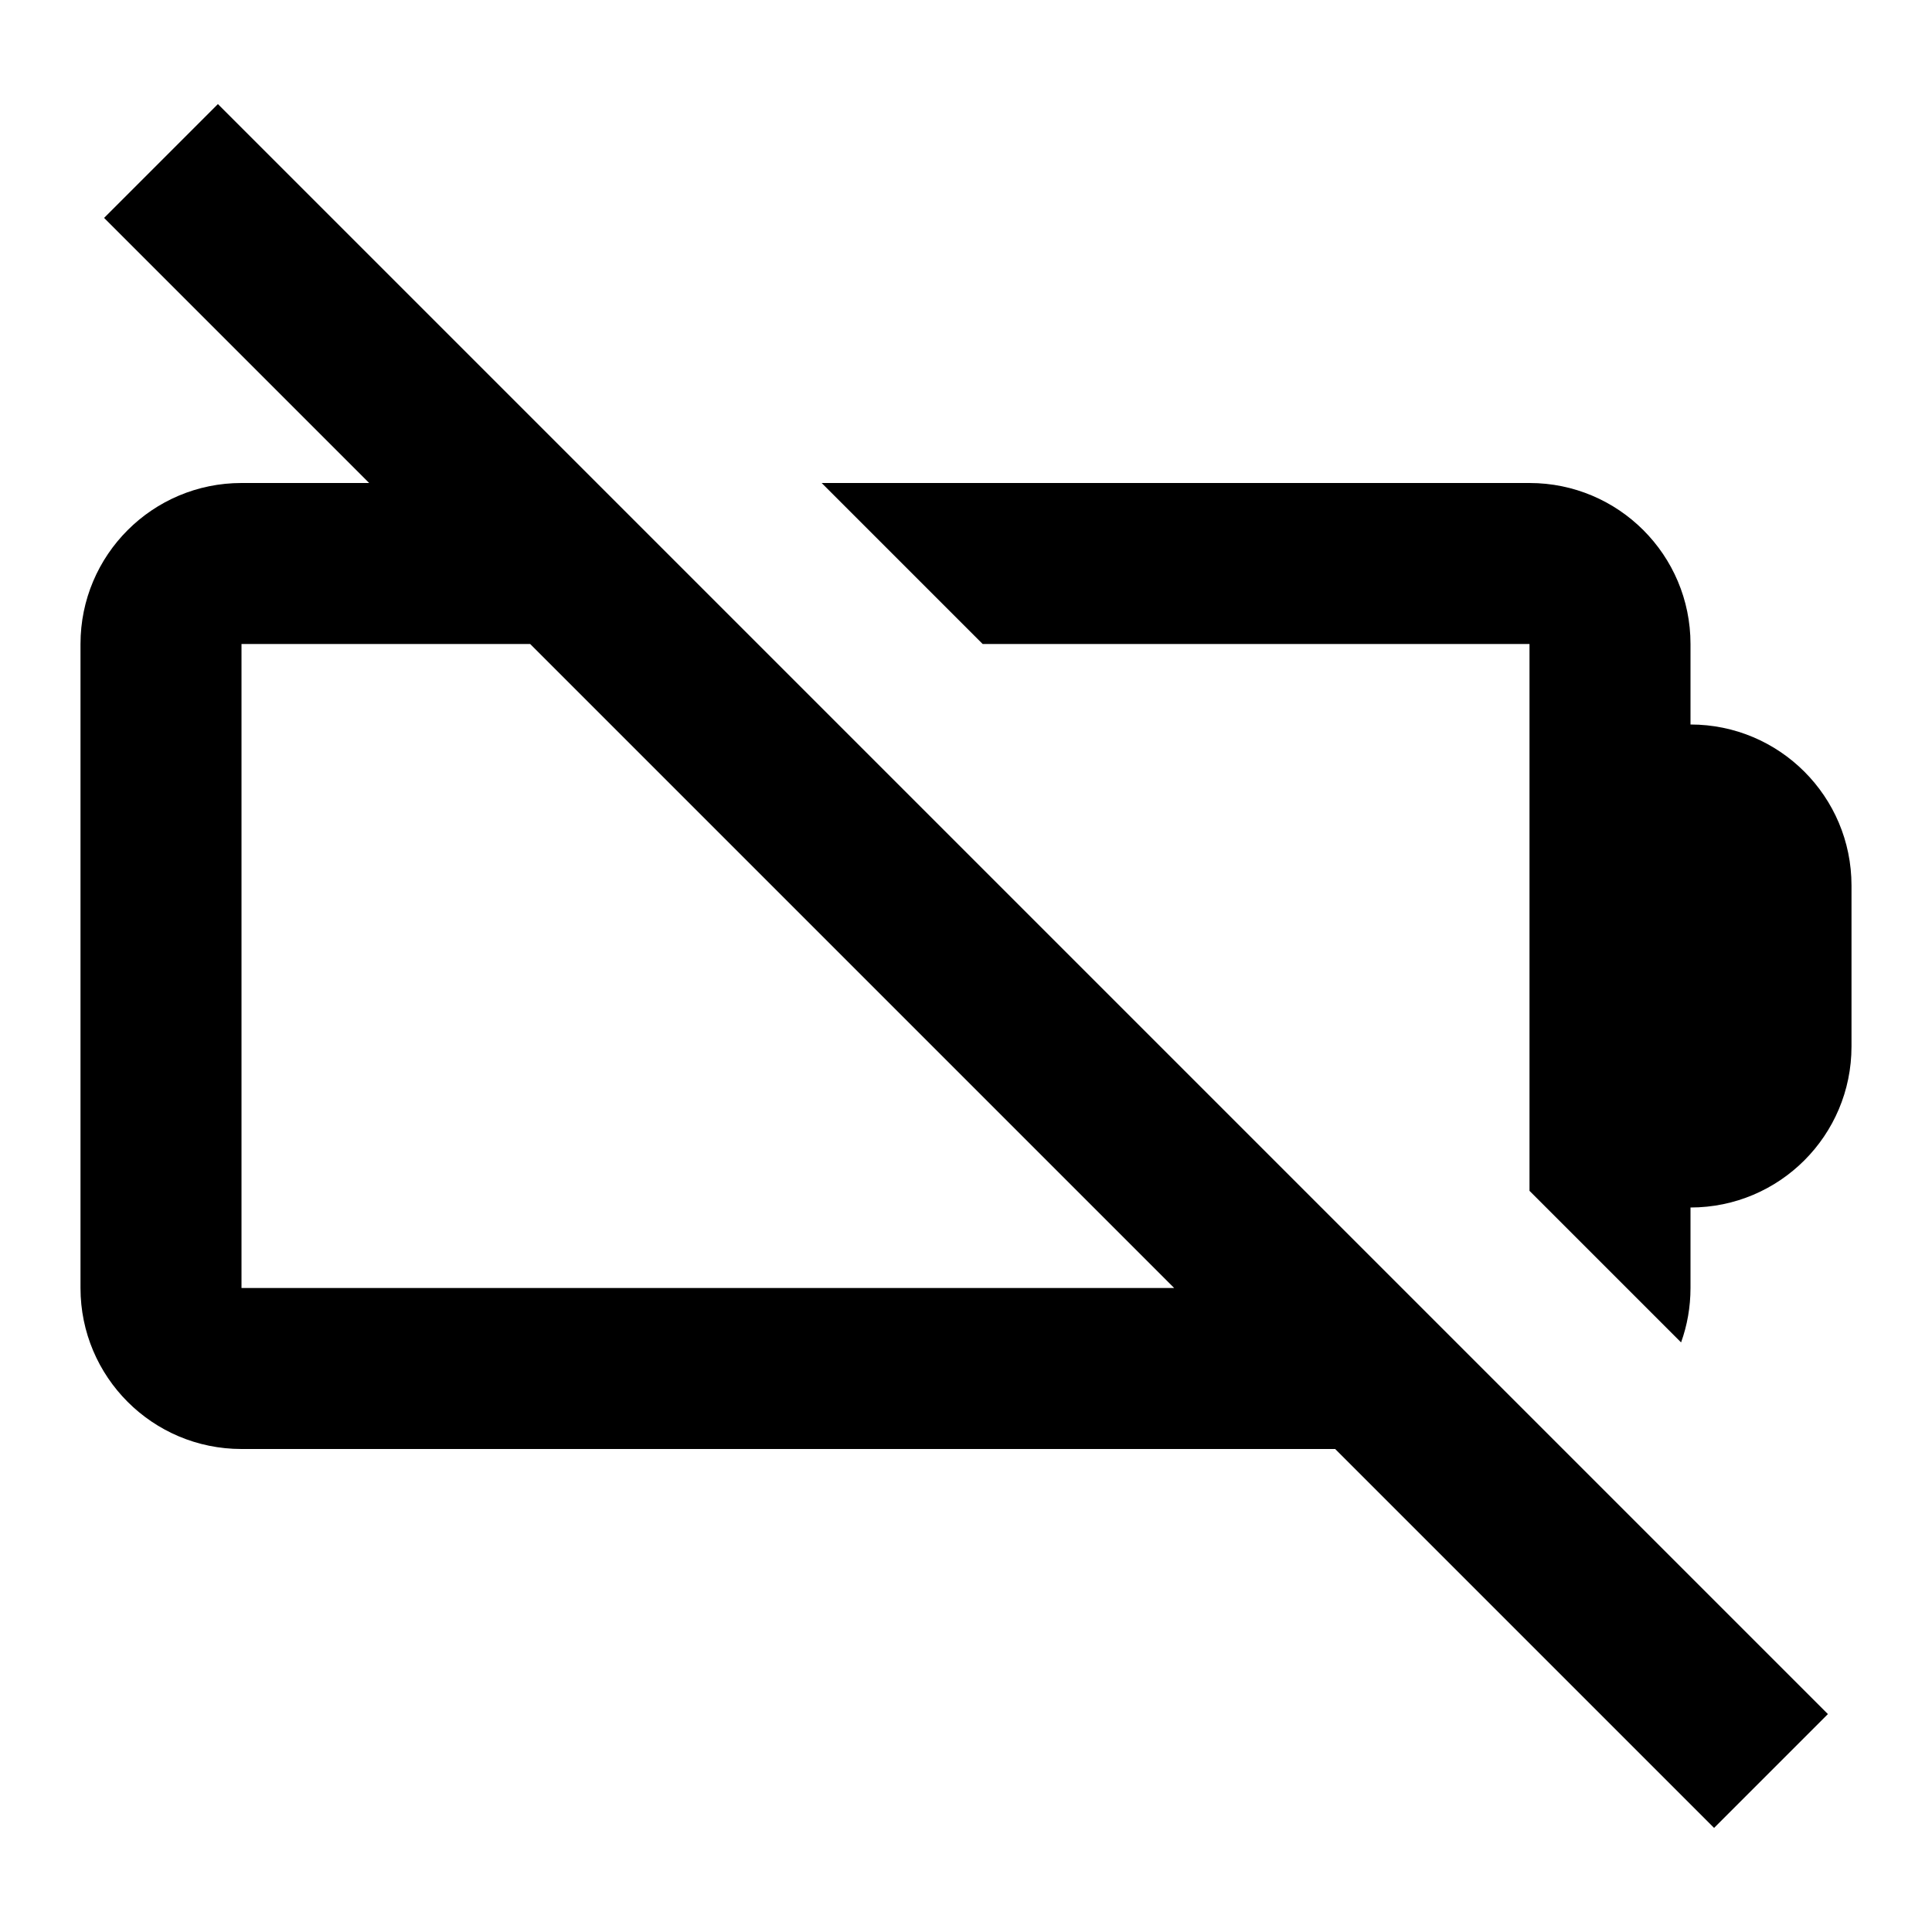
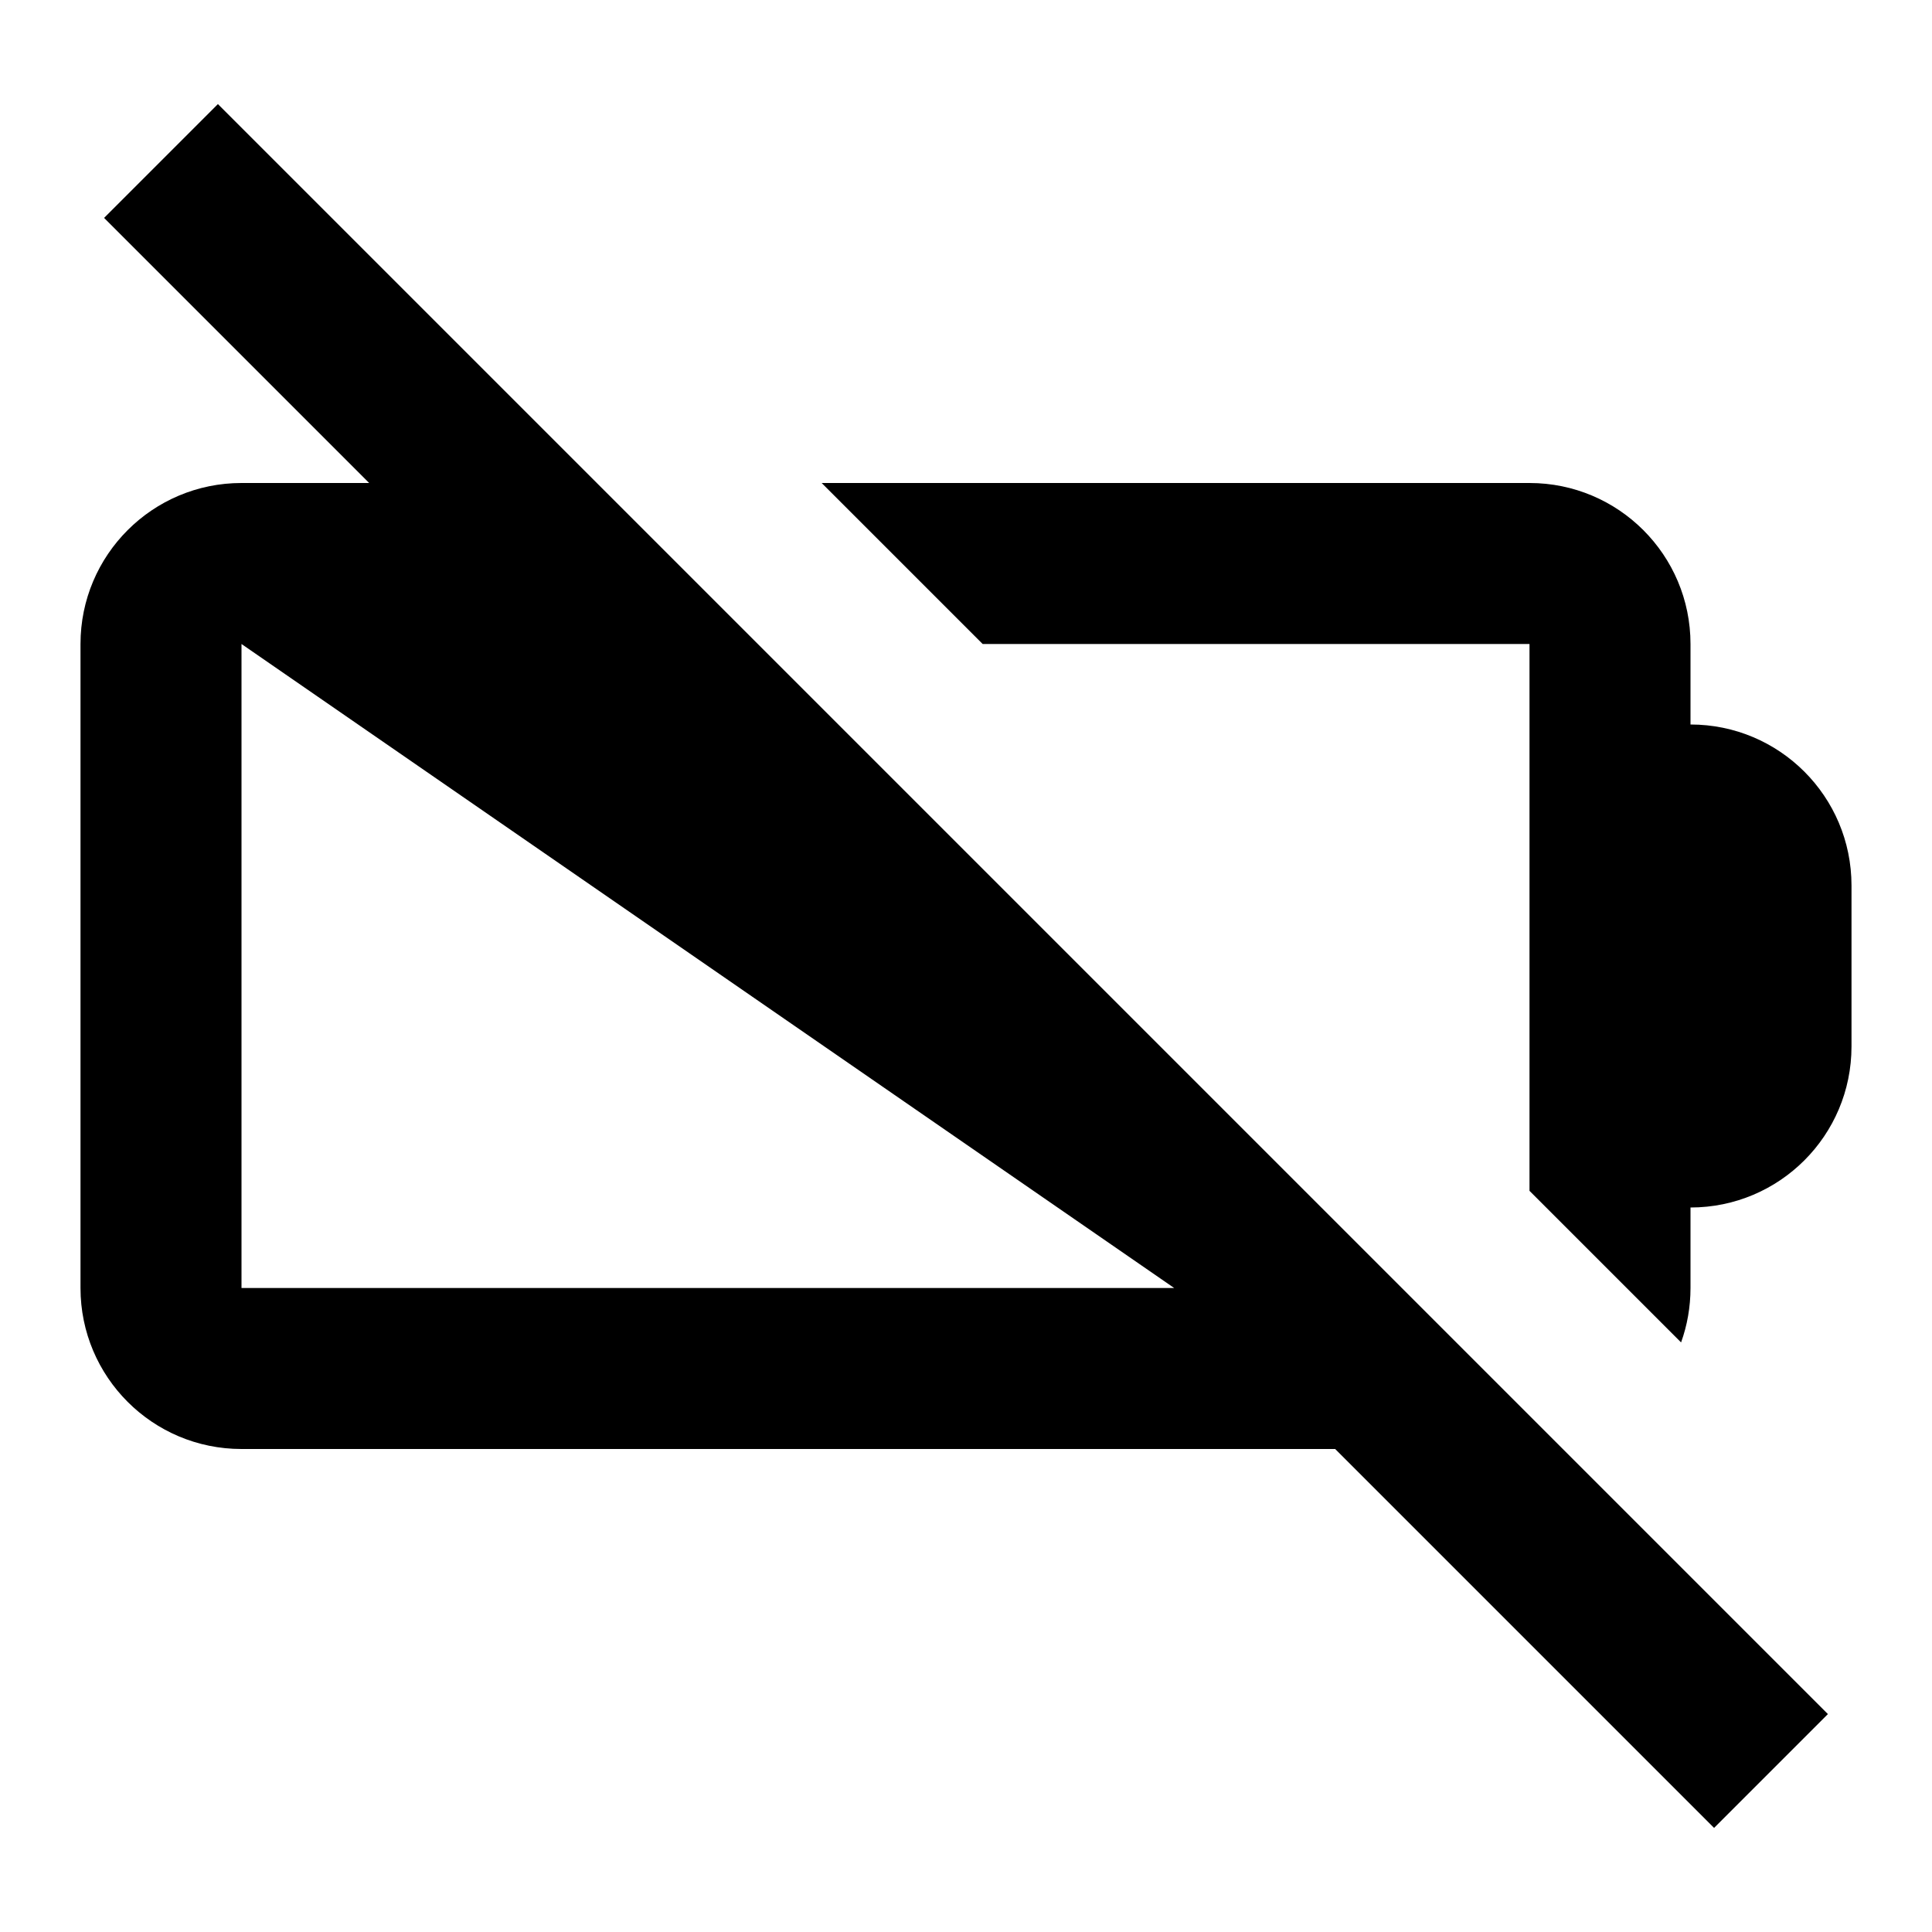
<svg xmlns="http://www.w3.org/2000/svg" fill="#000000" width="800px" height="800px" viewBox="0 0 24 24">
-   <path fill-rule="evenodd" d="M4.586,6 L1.293,2.707 L2.707,1.293 L22.707,21.293 L21.293,22.707 L16.586,18 L3,18 C1.895,18 1,17.105 1,16 L1,8 C1,6.895 1.895,6 3,6 L4.586,6 Z M14.586,16 L6.586,8 L3,8 L3,16 L14.586,16 Z M10.207,6 L19,6 C20.105,6 21,6.895 21,8 L21,9 C22.105,9 23,9.895 23,11 L23,13 C23,14.105 22.105,15 21,15 L21,16 C21,16.237 20.959,16.465 20.883,16.676 L19,14.793 L19,8 L12.207,8 L10.207,6 Z" />
+   <path fill-rule="evenodd" d="M4.586,6 L1.293,2.707 L2.707,1.293 L22.707,21.293 L21.293,22.707 L16.586,18 L3,18 C1.895,18 1,17.105 1,16 L1,8 C1,6.895 1.895,6 3,6 L4.586,6 Z M14.586,16 L3,8 L3,16 L14.586,16 Z M10.207,6 L19,6 C20.105,6 21,6.895 21,8 L21,9 C22.105,9 23,9.895 23,11 L23,13 C23,14.105 22.105,15 21,15 L21,16 C21,16.237 20.959,16.465 20.883,16.676 L19,14.793 L19,8 L12.207,8 L10.207,6 Z" />
</svg>